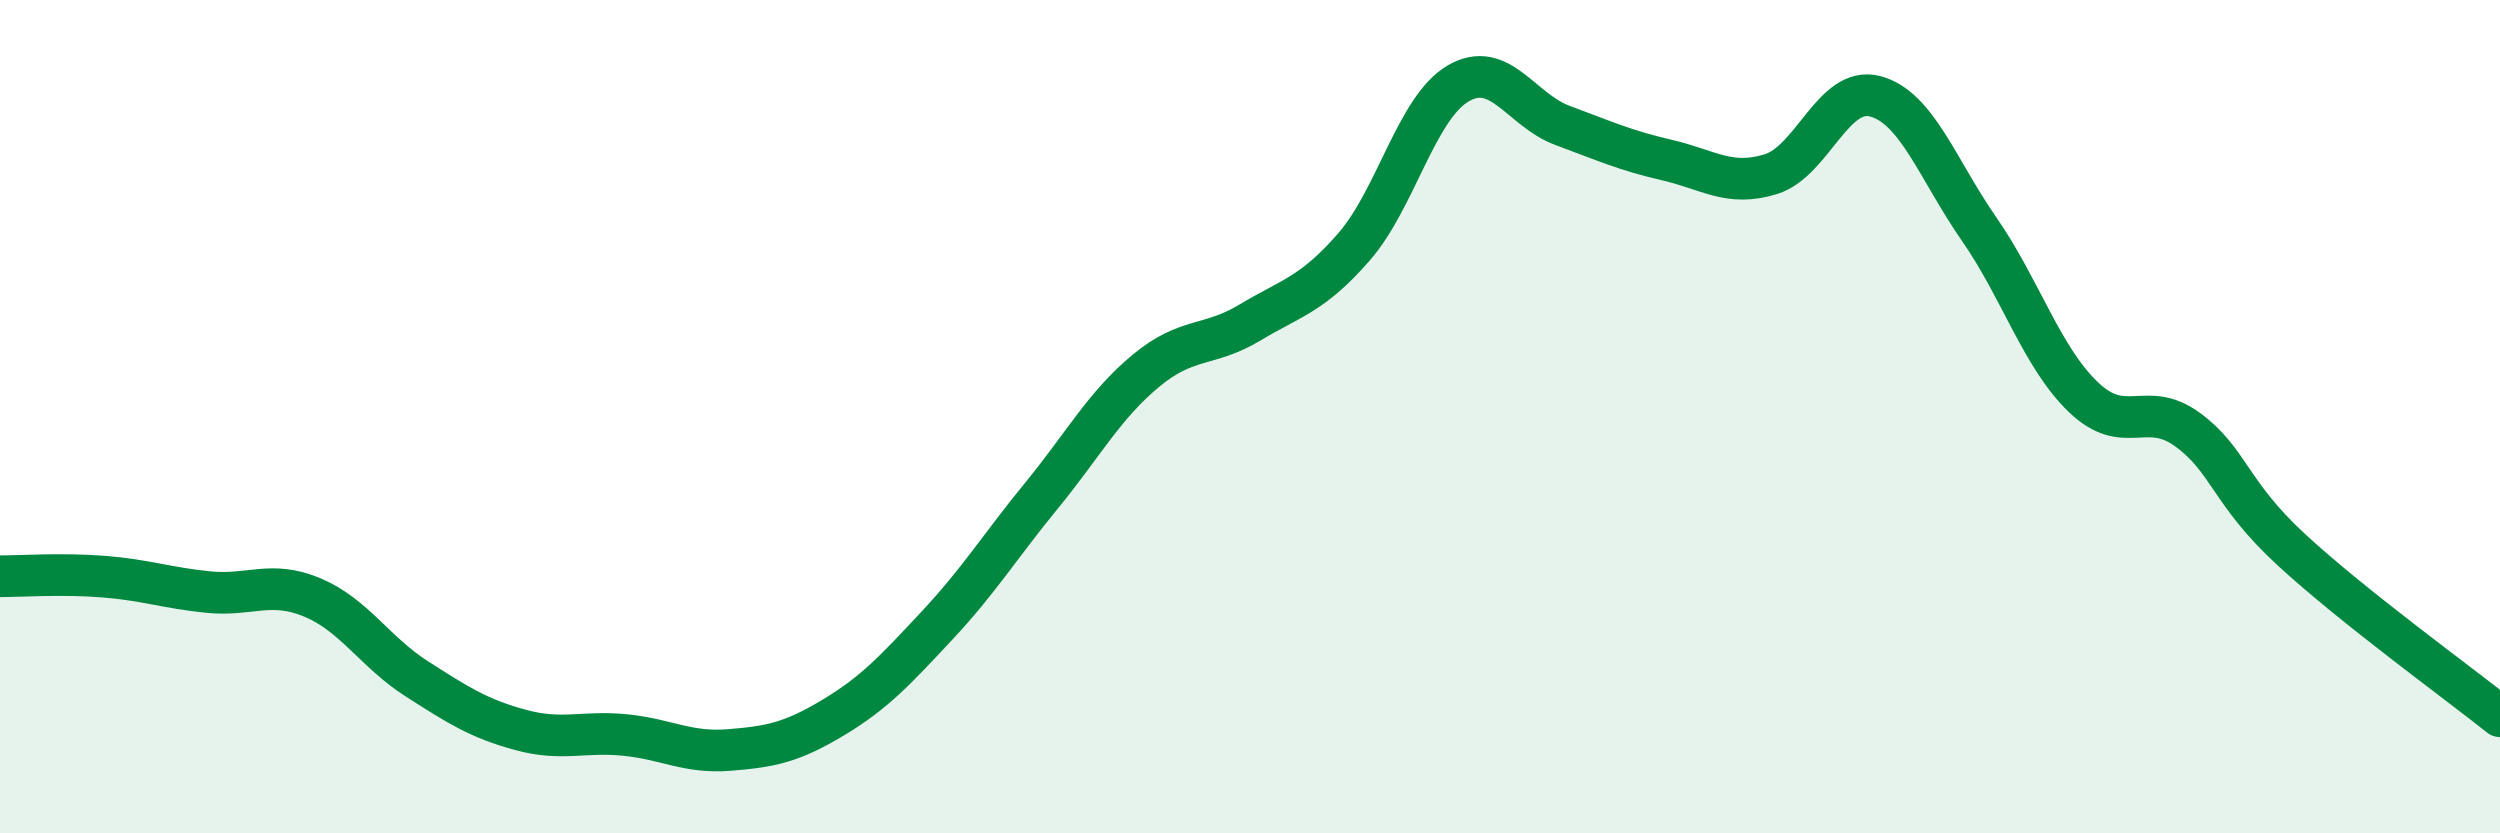
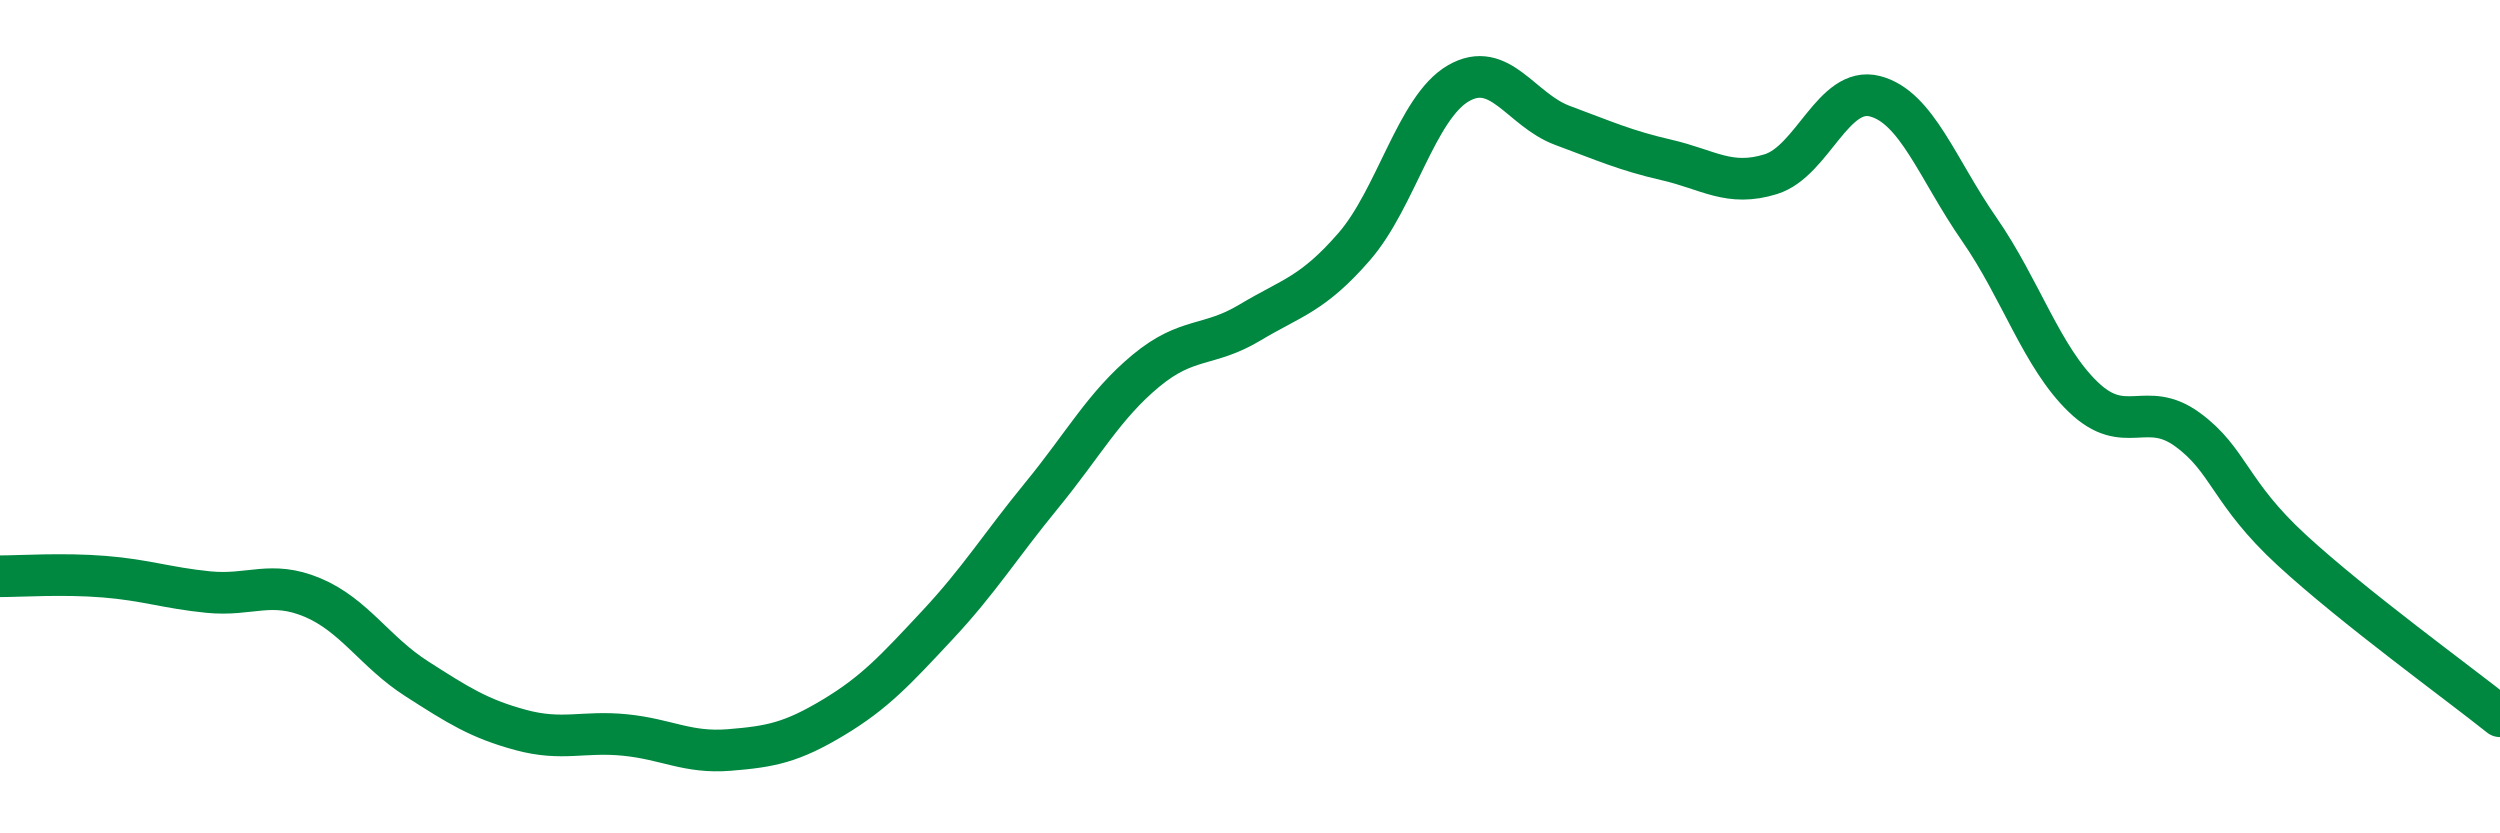
<svg xmlns="http://www.w3.org/2000/svg" width="60" height="20" viewBox="0 0 60 20">
-   <path d="M 0,13.83 C 0.5,13.83 1.5,13.76 2.5,13.84 C 3.5,13.92 4,14.11 5,14.21 C 6,14.31 6.5,13.92 7.5,14.34 C 8.5,14.76 9,15.65 10,16.29 C 11,16.93 11.5,17.25 12.5,17.52 C 13.5,17.79 14,17.54 15,17.64 C 16,17.74 16.5,18.08 17.5,18 C 18.5,17.92 19,17.82 20,17.22 C 21,16.62 21.5,16.07 22.5,15 C 23.5,13.93 24,13.11 25,11.89 C 26,10.67 26.5,9.73 27.5,8.9 C 28.5,8.07 29,8.34 30,7.74 C 31,7.14 31.5,7.07 32.5,5.92 C 33.5,4.77 34,2.58 35,2 C 36,1.42 36.5,2.64 37.5,3.01 C 38.5,3.38 39,3.61 40,3.84 C 41,4.07 41.5,4.49 42.5,4.18 C 43.5,3.87 44,2.05 45,2.31 C 46,2.57 46.5,4.06 47.5,5.5 C 48.5,6.94 49,8.57 50,9.53 C 51,10.49 51.5,9.58 52.5,10.31 C 53.5,11.04 53.5,11.82 55,13.2 C 56.5,14.58 59,16.39 60,17.19L60 20L0 20Z" fill="#008740" opacity="0.1" stroke-linecap="round" stroke-linejoin="round" />
  <path d="M 0,13.83 C 0.5,13.83 1.5,13.76 2.5,13.84 C 3.5,13.92 4,14.11 5,14.21 C 6,14.31 6.5,13.92 7.5,14.34 C 8.5,14.76 9,15.65 10,16.29 C 11,16.93 11.5,17.25 12.5,17.52 C 13.5,17.79 14,17.54 15,17.64 C 16,17.74 16.5,18.08 17.5,18 C 18.5,17.92 19,17.82 20,17.22 C 21,16.62 21.5,16.07 22.5,15 C 23.5,13.93 24,13.11 25,11.89 C 26,10.67 26.5,9.73 27.5,8.9 C 28.5,8.07 29,8.34 30,7.74 C 31,7.14 31.5,7.07 32.5,5.92 C 33.5,4.77 34,2.58 35,2 C 36,1.42 36.5,2.64 37.5,3.01 C 38.5,3.38 39,3.61 40,3.84 C 41,4.07 41.5,4.49 42.5,4.18 C 43.5,3.87 44,2.05 45,2.31 C 46,2.57 46.5,4.06 47.5,5.5 C 48.5,6.94 49,8.57 50,9.53 C 51,10.49 51.5,9.58 52.5,10.31 C 53.5,11.04 53.5,11.82 55,13.2 C 56.5,14.58 59,16.39 60,17.19" stroke="#008740" stroke-width="1" fill="none" stroke-linecap="round" stroke-linejoin="round" />
</svg>